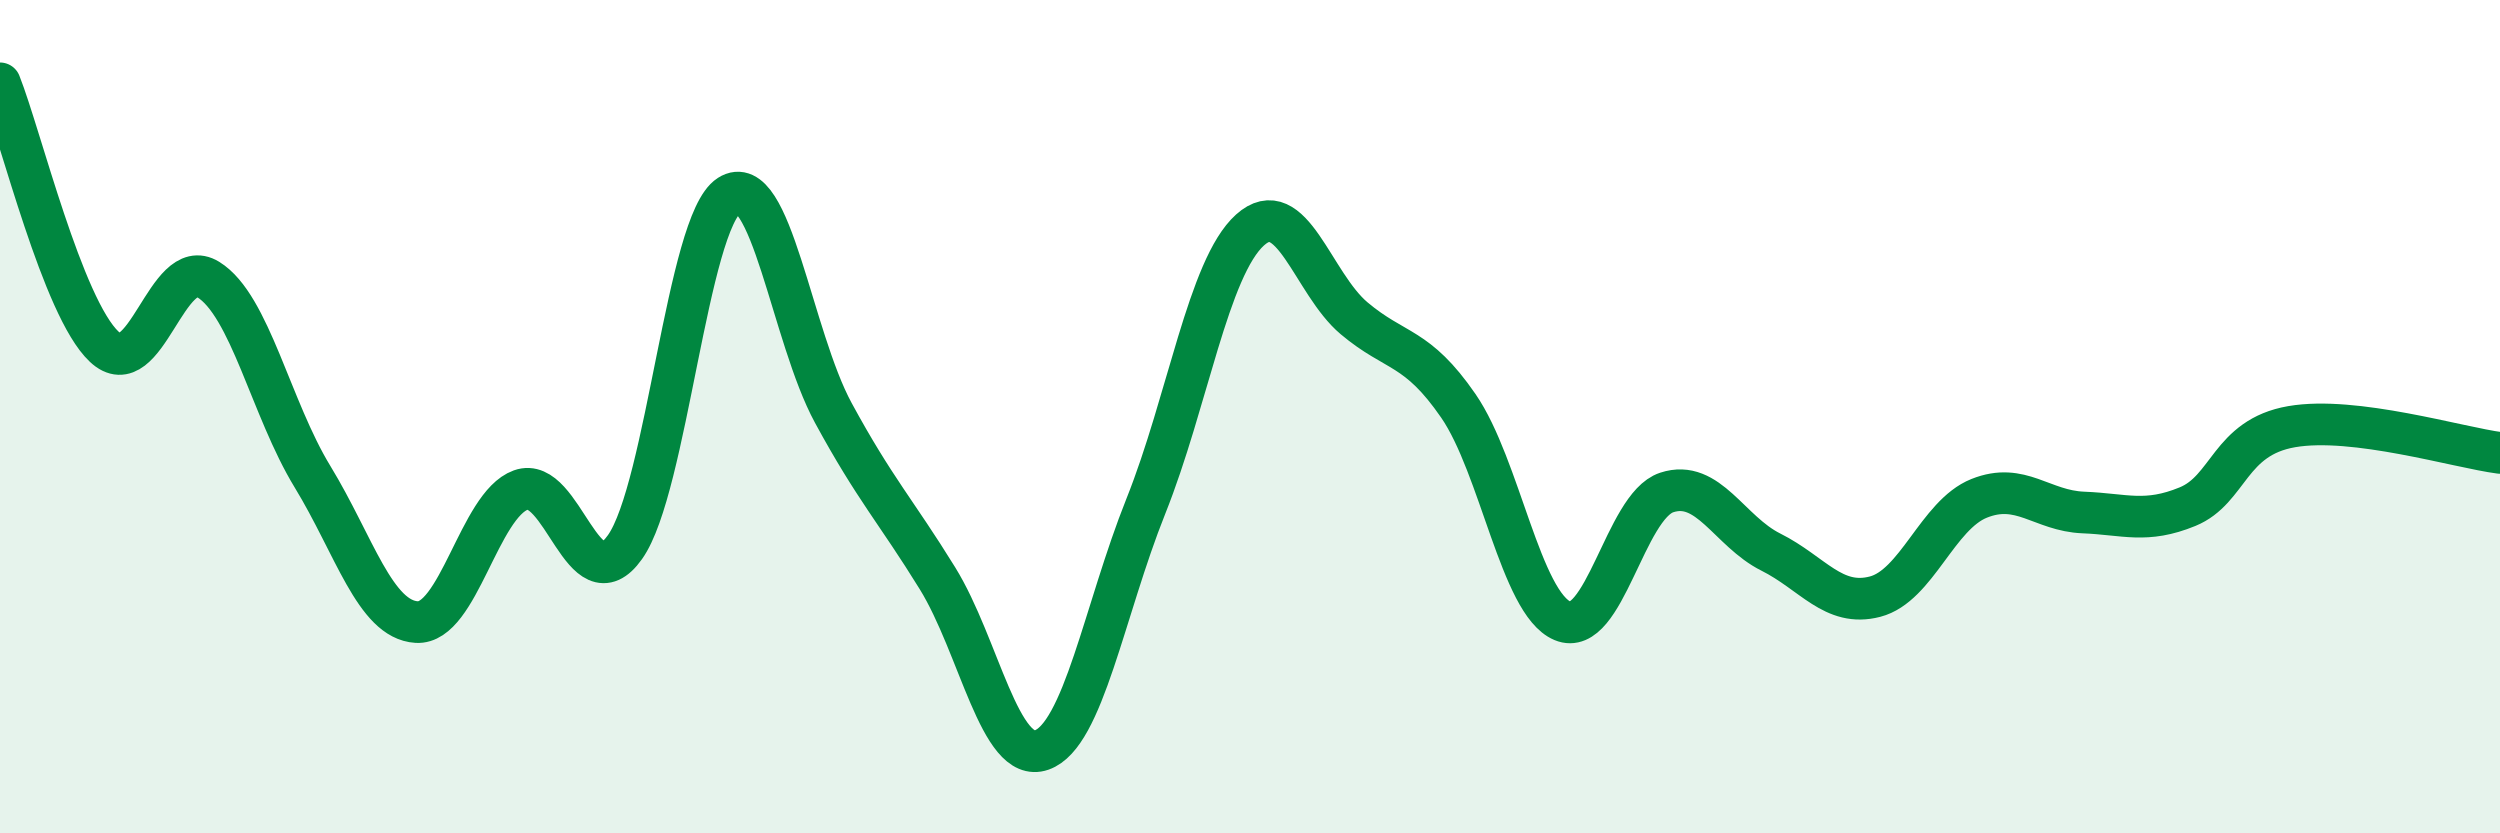
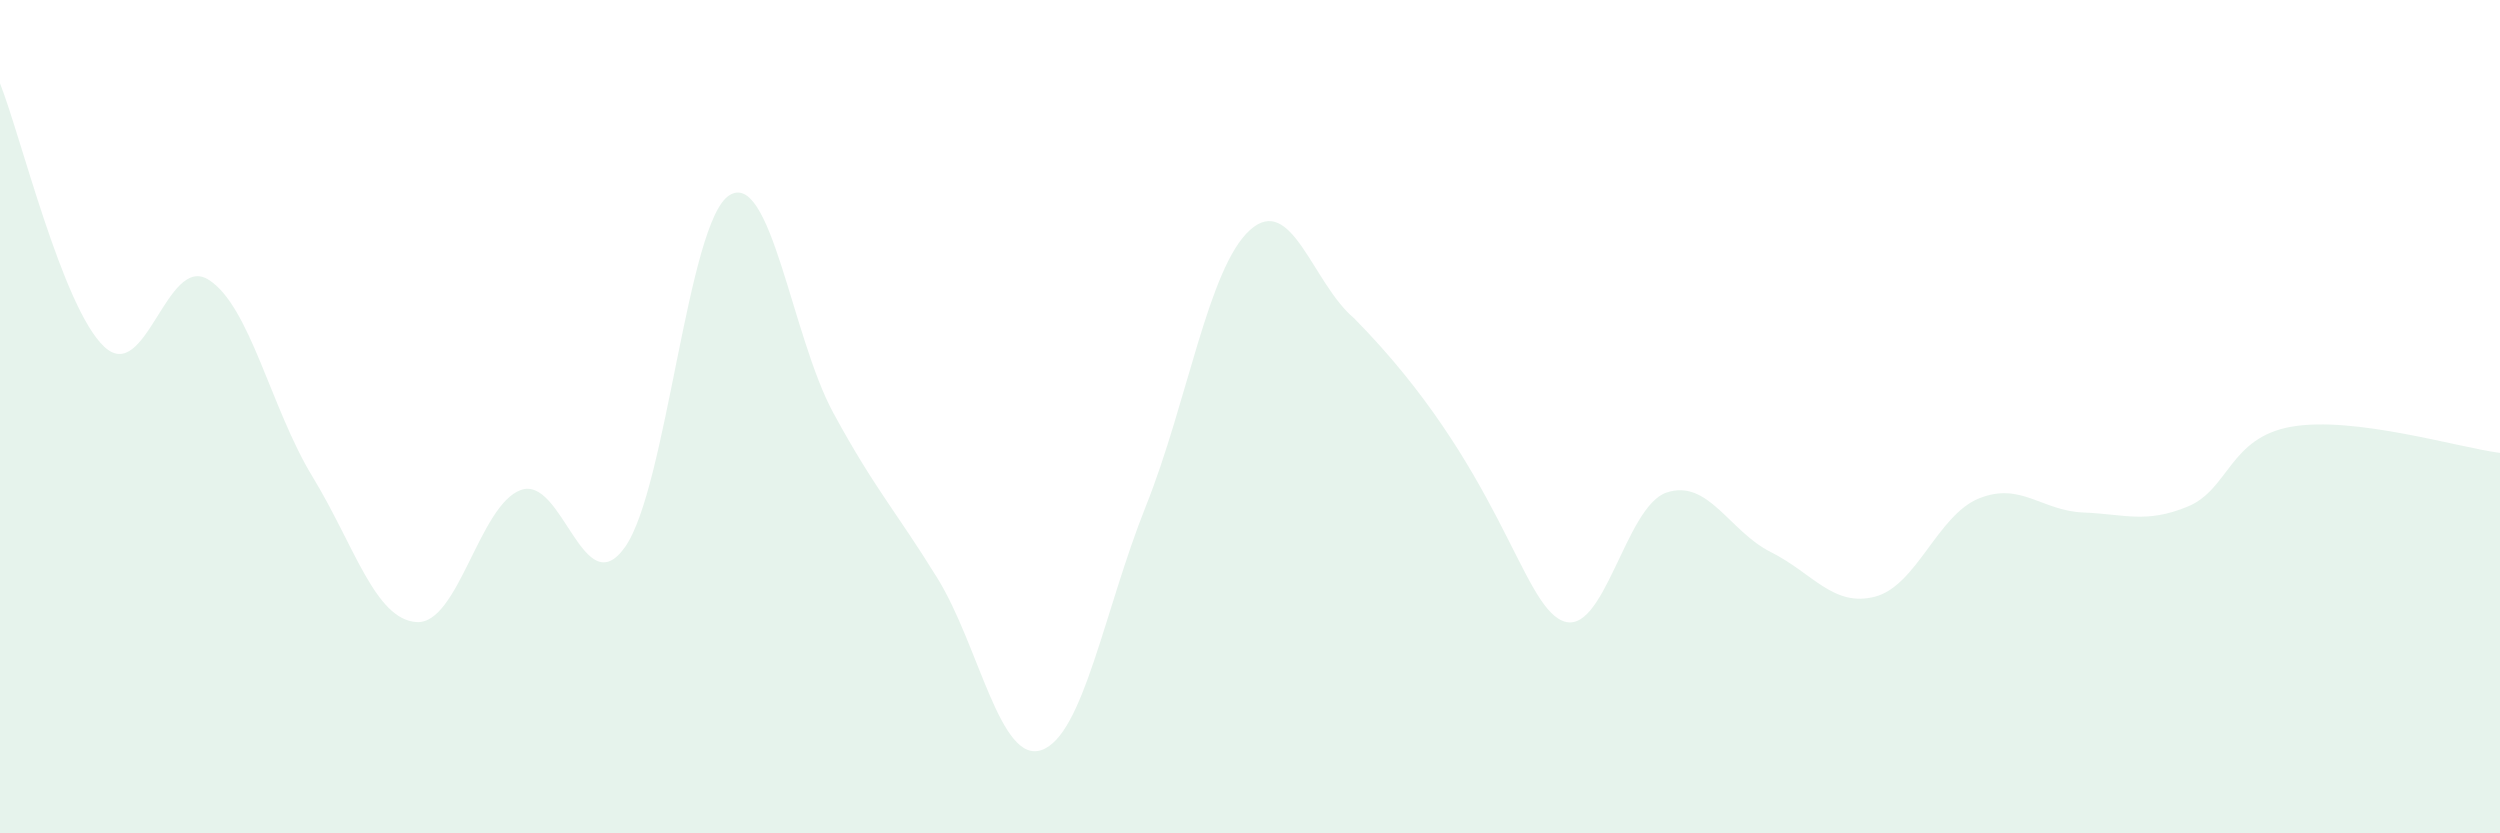
<svg xmlns="http://www.w3.org/2000/svg" width="60" height="20" viewBox="0 0 60 20">
-   <path d="M 0,2 C 0.5,3.26 1.5,7.38 2.5,8.32 C 3.5,9.26 4,6.09 5,6.71 C 6,7.33 6.5,9.8 7.5,11.44 C 8.5,13.08 9,14.87 10,14.93 C 11,14.99 11.5,12.12 12.5,11.76 C 13.5,11.4 14,14.54 15,13.13 C 16,11.72 16.5,5.33 17.5,4.69 C 18.5,4.05 19,8.07 20,9.91 C 21,11.75 21.5,12.26 22.5,13.88 C 23.5,15.5 24,18.35 25,18 C 26,17.65 26.5,14.65 27.5,12.15 C 28.5,9.65 29,6.42 30,5.52 C 31,4.62 31.5,6.8 32.5,7.64 C 33.5,8.48 34,8.29 35,9.74 C 36,11.19 36.5,14.48 37.5,14.9 C 38.5,15.32 39,12.15 40,11.82 C 41,11.49 41.5,12.75 42.5,13.25 C 43.5,13.75 44,14.58 45,14.32 C 46,14.06 46.5,12.36 47.5,11.96 C 48.5,11.56 49,12.26 50,12.3 C 51,12.34 51.5,12.57 52.5,12.16 C 53.5,11.75 53.5,10.5 55,10.24 C 56.5,9.98 59,10.74 60,10.87L60 20L0 20Z" fill="#008740" opacity="0.1" stroke-linecap="round" stroke-linejoin="round" />
-   <path d="M 0,2 C 0.5,3.26 1.5,7.38 2.5,8.32 C 3.5,9.26 4,6.09 5,6.71 C 6,7.33 6.5,9.8 7.5,11.44 C 8.5,13.08 9,14.87 10,14.93 C 11,14.99 11.5,12.12 12.5,11.76 C 13.5,11.4 14,14.54 15,13.13 C 16,11.72 16.5,5.33 17.5,4.69 C 18.5,4.05 19,8.07 20,9.91 C 21,11.75 21.5,12.26 22.5,13.88 C 23.5,15.5 24,18.35 25,18 C 26,17.65 26.5,14.65 27.5,12.15 C 28.5,9.65 29,6.42 30,5.52 C 31,4.62 31.5,6.8 32.5,7.64 C 33.5,8.48 34,8.29 35,9.74 C 36,11.19 36.5,14.48 37.5,14.9 C 38.5,15.32 39,12.15 40,11.82 C 41,11.49 41.5,12.75 42.5,13.25 C 43.5,13.75 44,14.58 45,14.32 C 46,14.06 46.5,12.36 47.5,11.96 C 48.5,11.56 49,12.26 50,12.3 C 51,12.34 51.5,12.57 52.5,12.16 C 53.5,11.75 53.5,10.5 55,10.24 C 56.5,9.98 59,10.74 60,10.87" stroke="#008740" stroke-width="1" fill="none" stroke-linecap="round" stroke-linejoin="round" />
+   <path d="M 0,2 C 0.5,3.26 1.5,7.38 2.5,8.32 C 3.5,9.26 4,6.09 5,6.71 C 6,7.33 6.5,9.8 7.5,11.44 C 8.5,13.08 9,14.87 10,14.93 C 11,14.99 11.5,12.12 12.5,11.76 C 13.5,11.4 14,14.54 15,13.13 C 16,11.72 16.5,5.33 17.5,4.69 C 18.5,4.05 19,8.07 20,9.91 C 21,11.75 21.5,12.26 22.5,13.88 C 23.5,15.5 24,18.35 25,18 C 26,17.65 26.5,14.65 27.5,12.15 C 28.5,9.65 29,6.42 30,5.52 C 31,4.62 31.5,6.8 32.5,7.64 C 36,11.19 36.5,14.48 37.5,14.9 C 38.5,15.32 39,12.15 40,11.82 C 41,11.49 41.5,12.75 42.5,13.25 C 43.5,13.75 44,14.58 45,14.32 C 46,14.06 46.5,12.36 47.5,11.96 C 48.5,11.56 49,12.26 50,12.3 C 51,12.34 51.5,12.57 52.5,12.16 C 53.5,11.75 53.5,10.5 55,10.24 C 56.5,9.98 59,10.74 60,10.87L60 20L0 20Z" fill="#008740" opacity="0.1" stroke-linecap="round" stroke-linejoin="round" />
</svg>